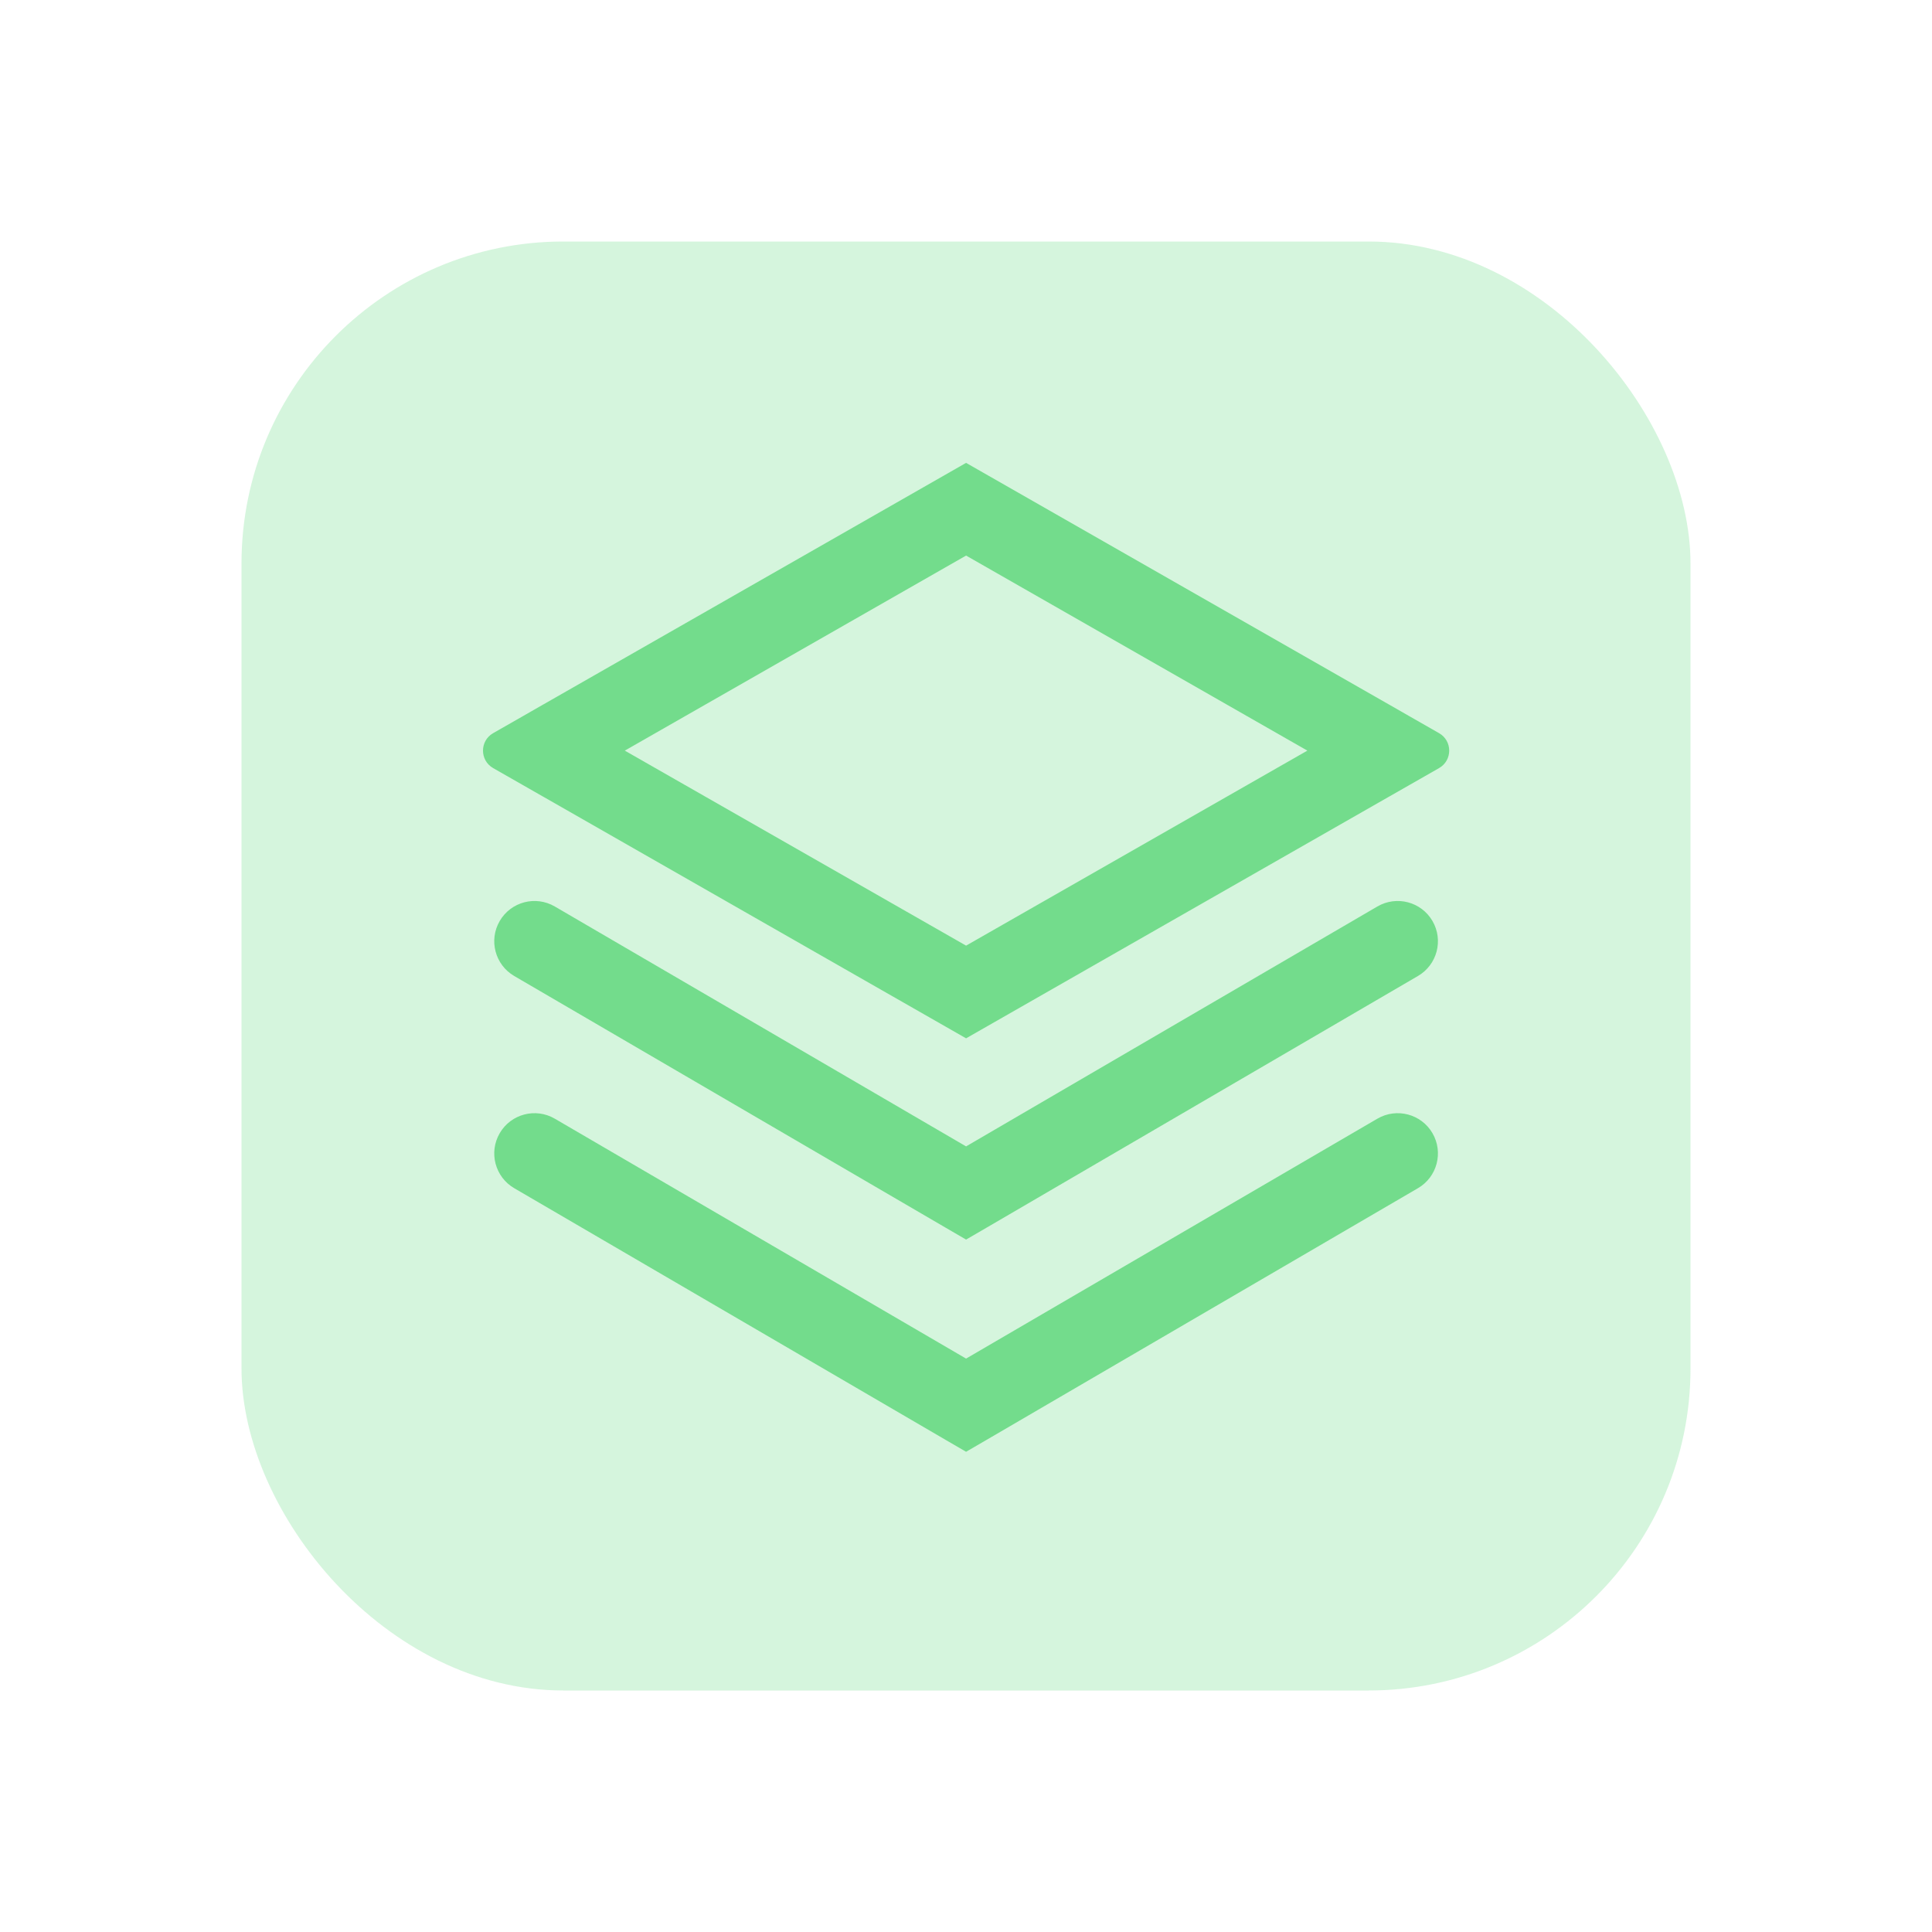
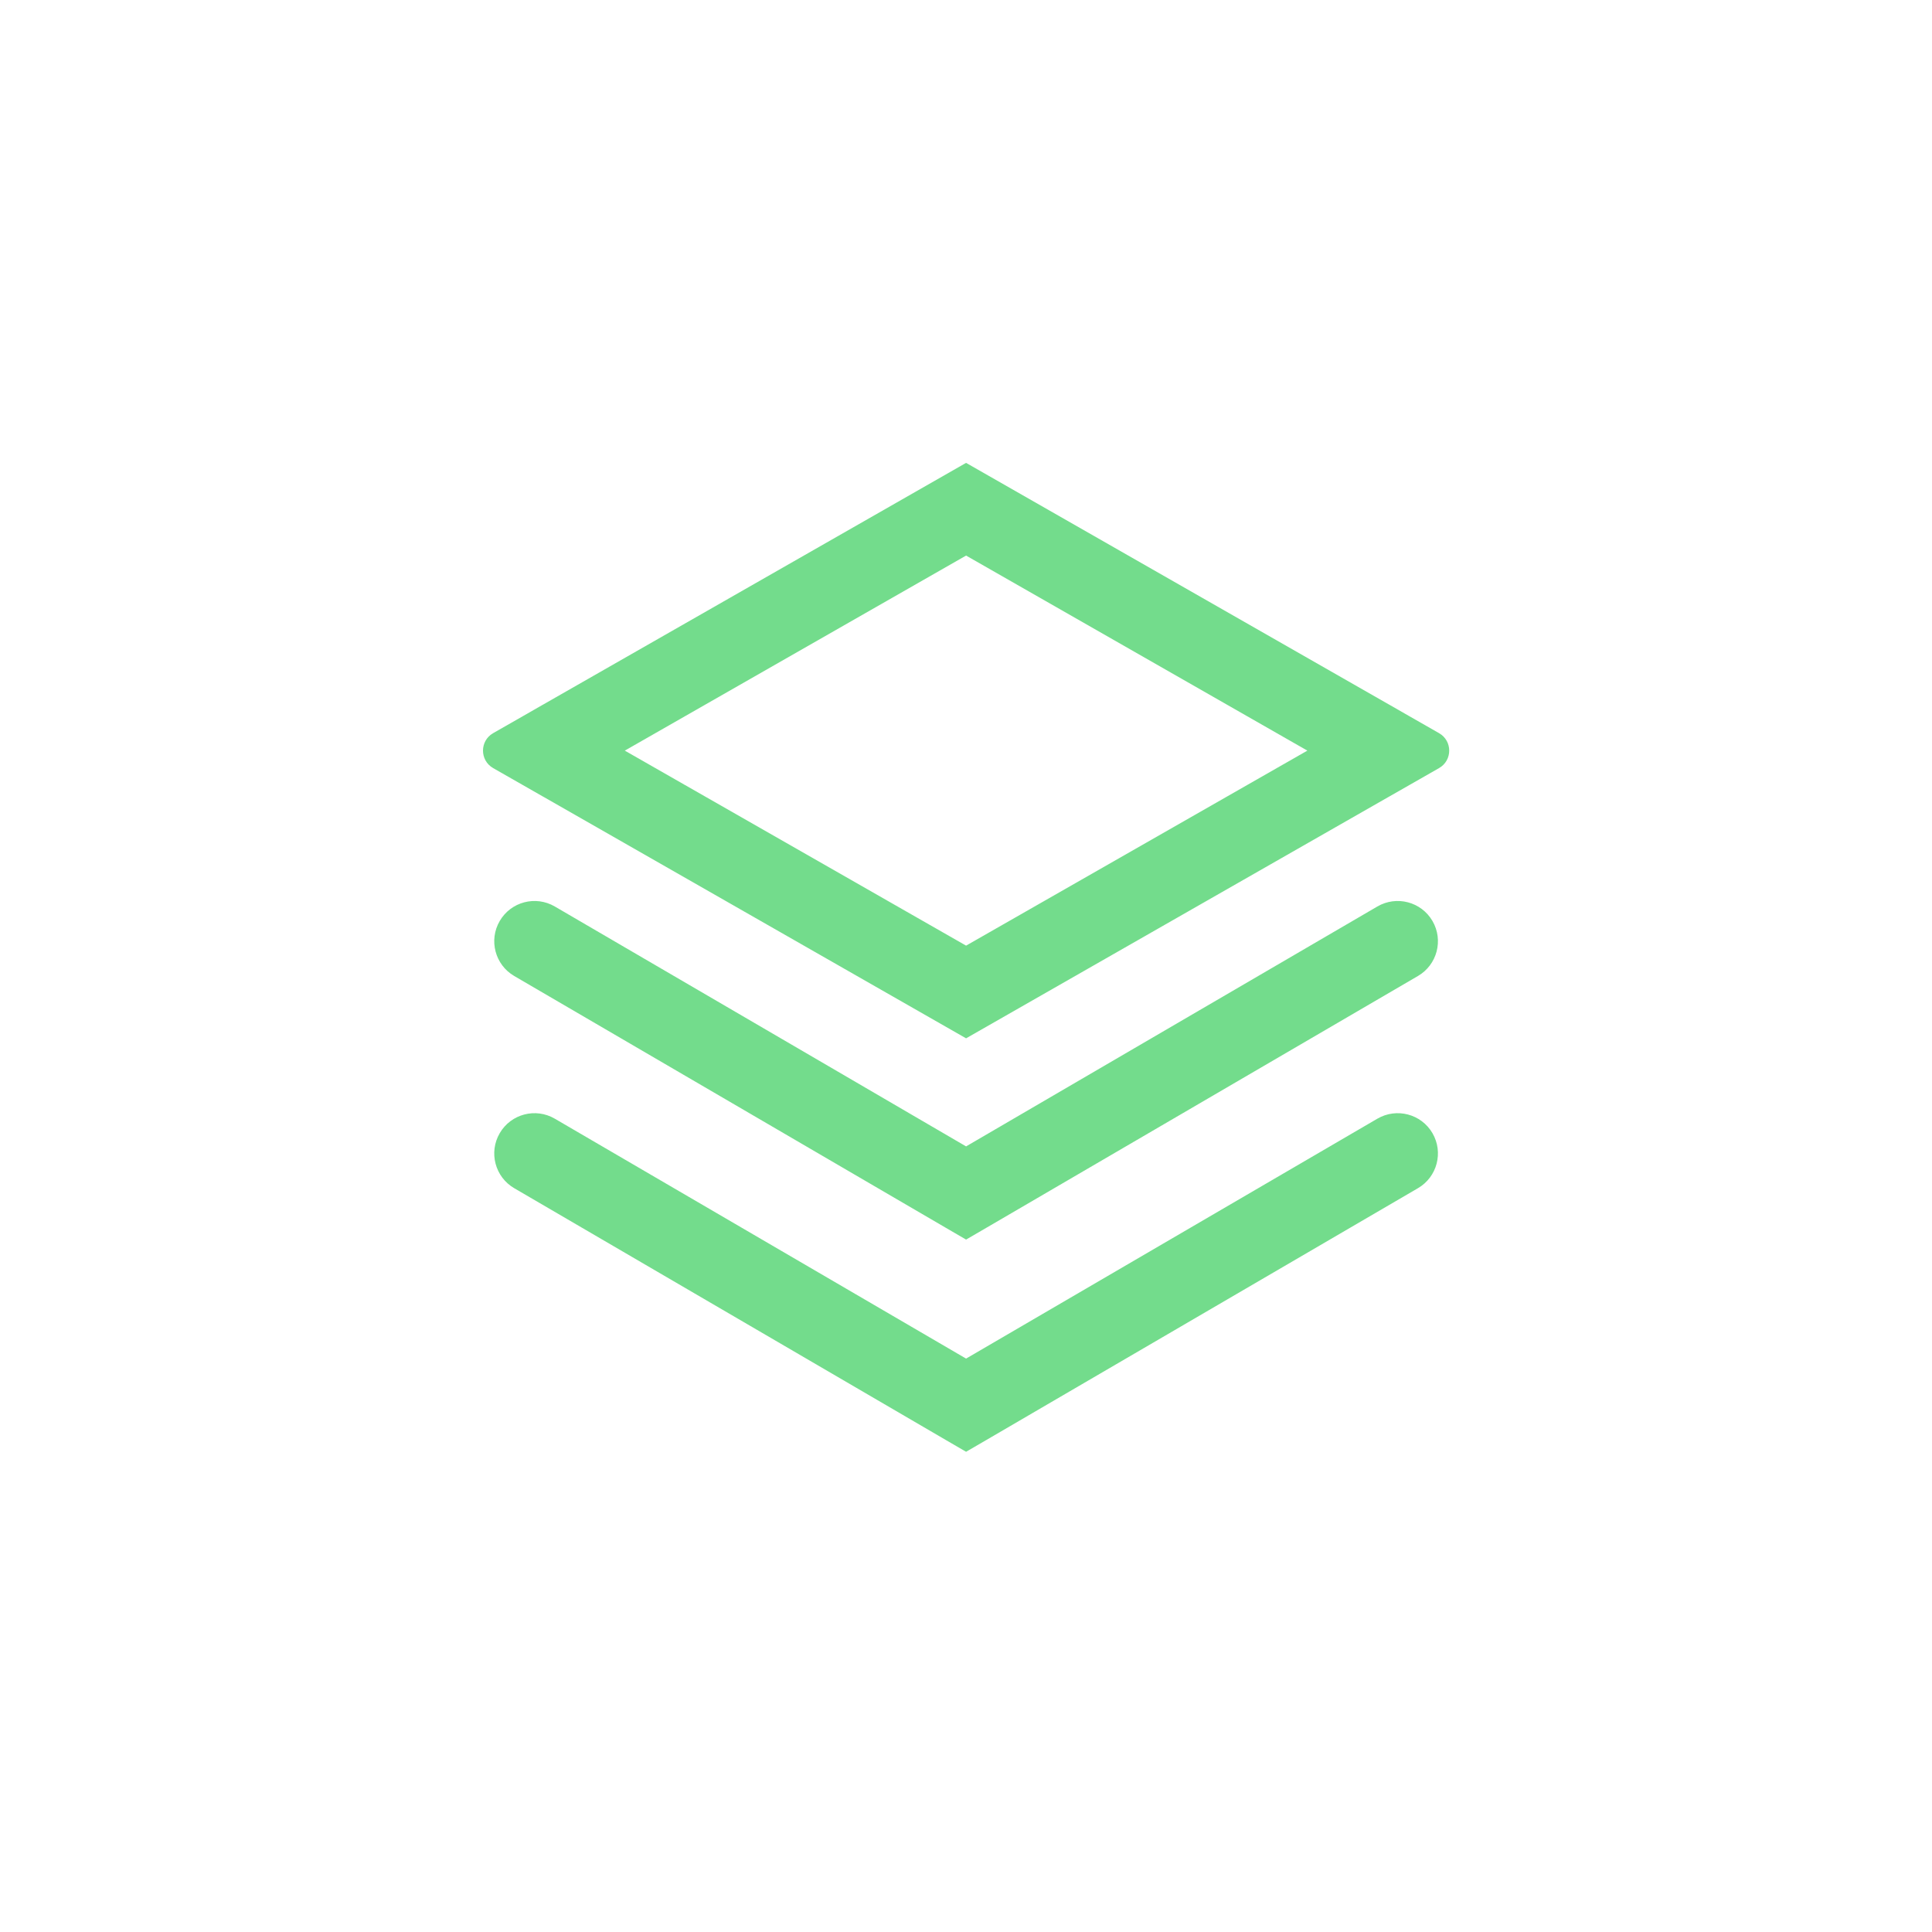
<svg xmlns="http://www.w3.org/2000/svg" width="48" height="48" viewBox="0 0 48 48" fill="none">
-   <rect opacity="0.3" x="6" y="6" width="36" height="36" rx="8" fill="#73DC8C" />
-   <path fill-rule="evenodd" clip-rule="evenodd" d="M13.481 19.785L12.989 19.504L12.252 19.083C11.916 18.891 11.916 18.407 12.252 18.215L12.989 17.794L13.481 17.512L13.508 17.497L24.002 11.5L34.497 17.497L34.524 17.512L35.016 17.794L35.753 18.215C36.089 18.407 36.089 18.891 35.753 19.083L35.016 19.504L34.524 19.785L34.497 19.8L24.002 25.797L13.508 19.8L13.481 19.785ZM15.523 18.649L24.002 23.494L32.481 18.649L24.002 13.803L15.523 18.649ZM12.416 22.881C12.694 22.404 13.306 22.243 13.783 22.521L24.002 28.482L34.221 22.521C34.699 22.243 35.311 22.404 35.589 22.881C35.867 23.358 35.706 23.97 35.229 24.248L24.506 30.504L24.002 30.797L23.498 30.504L12.775 24.248C12.299 23.97 12.137 23.358 12.416 22.881ZM13.783 27.793C13.306 27.515 12.694 27.676 12.416 28.153C12.137 28.63 12.299 29.242 12.775 29.52L23.498 35.776L24.002 36.069L24.506 35.776L35.229 29.52C35.706 29.242 35.867 28.63 35.589 28.153C35.311 27.676 34.699 27.515 34.221 27.793L24.002 33.754L13.783 27.793Z" fill="#73DC8C" />
+   <path fill-rule="evenodd" clip-rule="evenodd" d="M13.481 19.785L12.989 19.504L12.252 19.083C11.916 18.891 11.916 18.407 12.252 18.215L12.989 17.794L13.481 17.512L13.508 17.497L24.002 11.5L34.497 17.497L34.524 17.512L35.016 17.794L35.753 18.215C36.089 18.407 36.089 18.891 35.753 19.083L35.016 19.504L34.524 19.785L34.497 19.8L24.002 25.797L13.508 19.8L13.481 19.785ZM15.523 18.649L24.002 23.494L32.481 18.649L24.002 13.803L15.523 18.649ZM12.416 22.881C12.694 22.404 13.306 22.243 13.783 22.521L24.002 28.482L34.221 22.521C34.699 22.243 35.311 22.404 35.589 22.881C35.867 23.358 35.706 23.97 35.229 24.248L24.506 30.504L24.002 30.797L23.498 30.504L12.775 24.248C12.299 23.97 12.137 23.358 12.416 22.881ZM13.783 27.793C13.306 27.515 12.694 27.676 12.416 28.153C12.137 28.63 12.299 29.242 12.775 29.52L23.498 35.776L24.002 36.069L24.506 35.776L35.229 29.52C35.706 29.242 35.867 28.63 35.589 28.153C35.311 27.676 34.699 27.515 34.221 27.793L24.002 33.754Z" fill="#73DC8C" />
</svg>